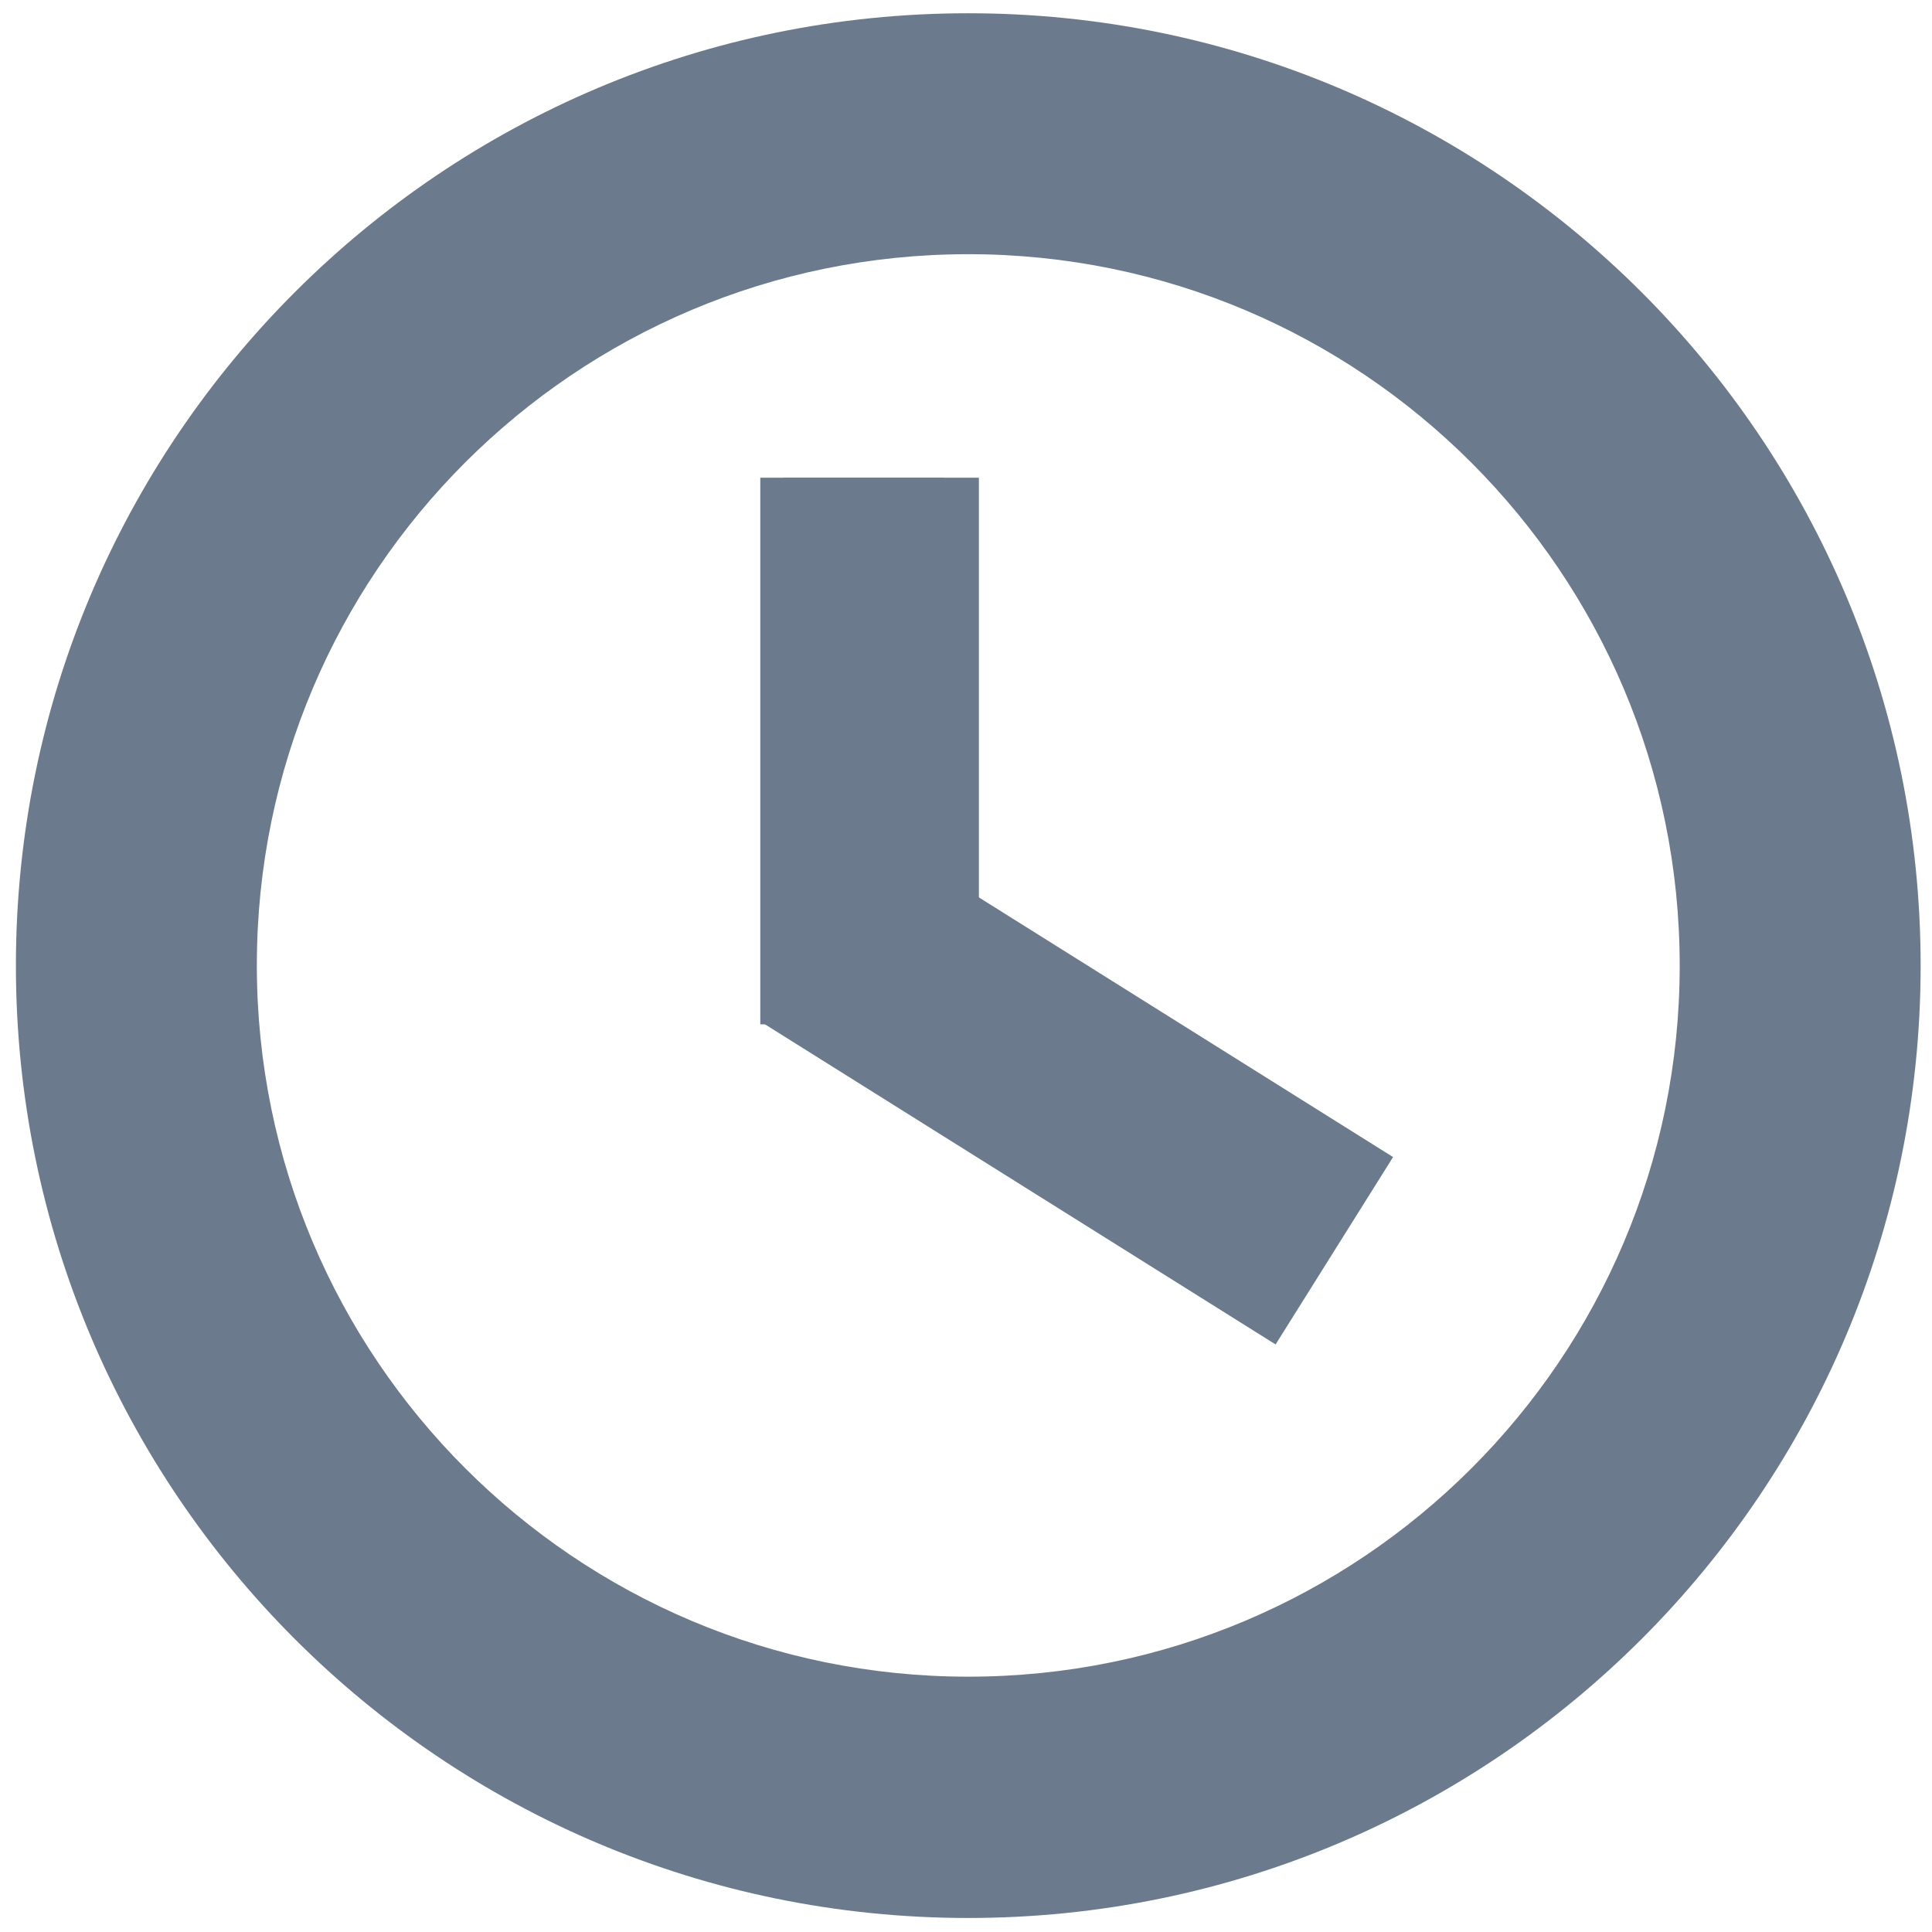
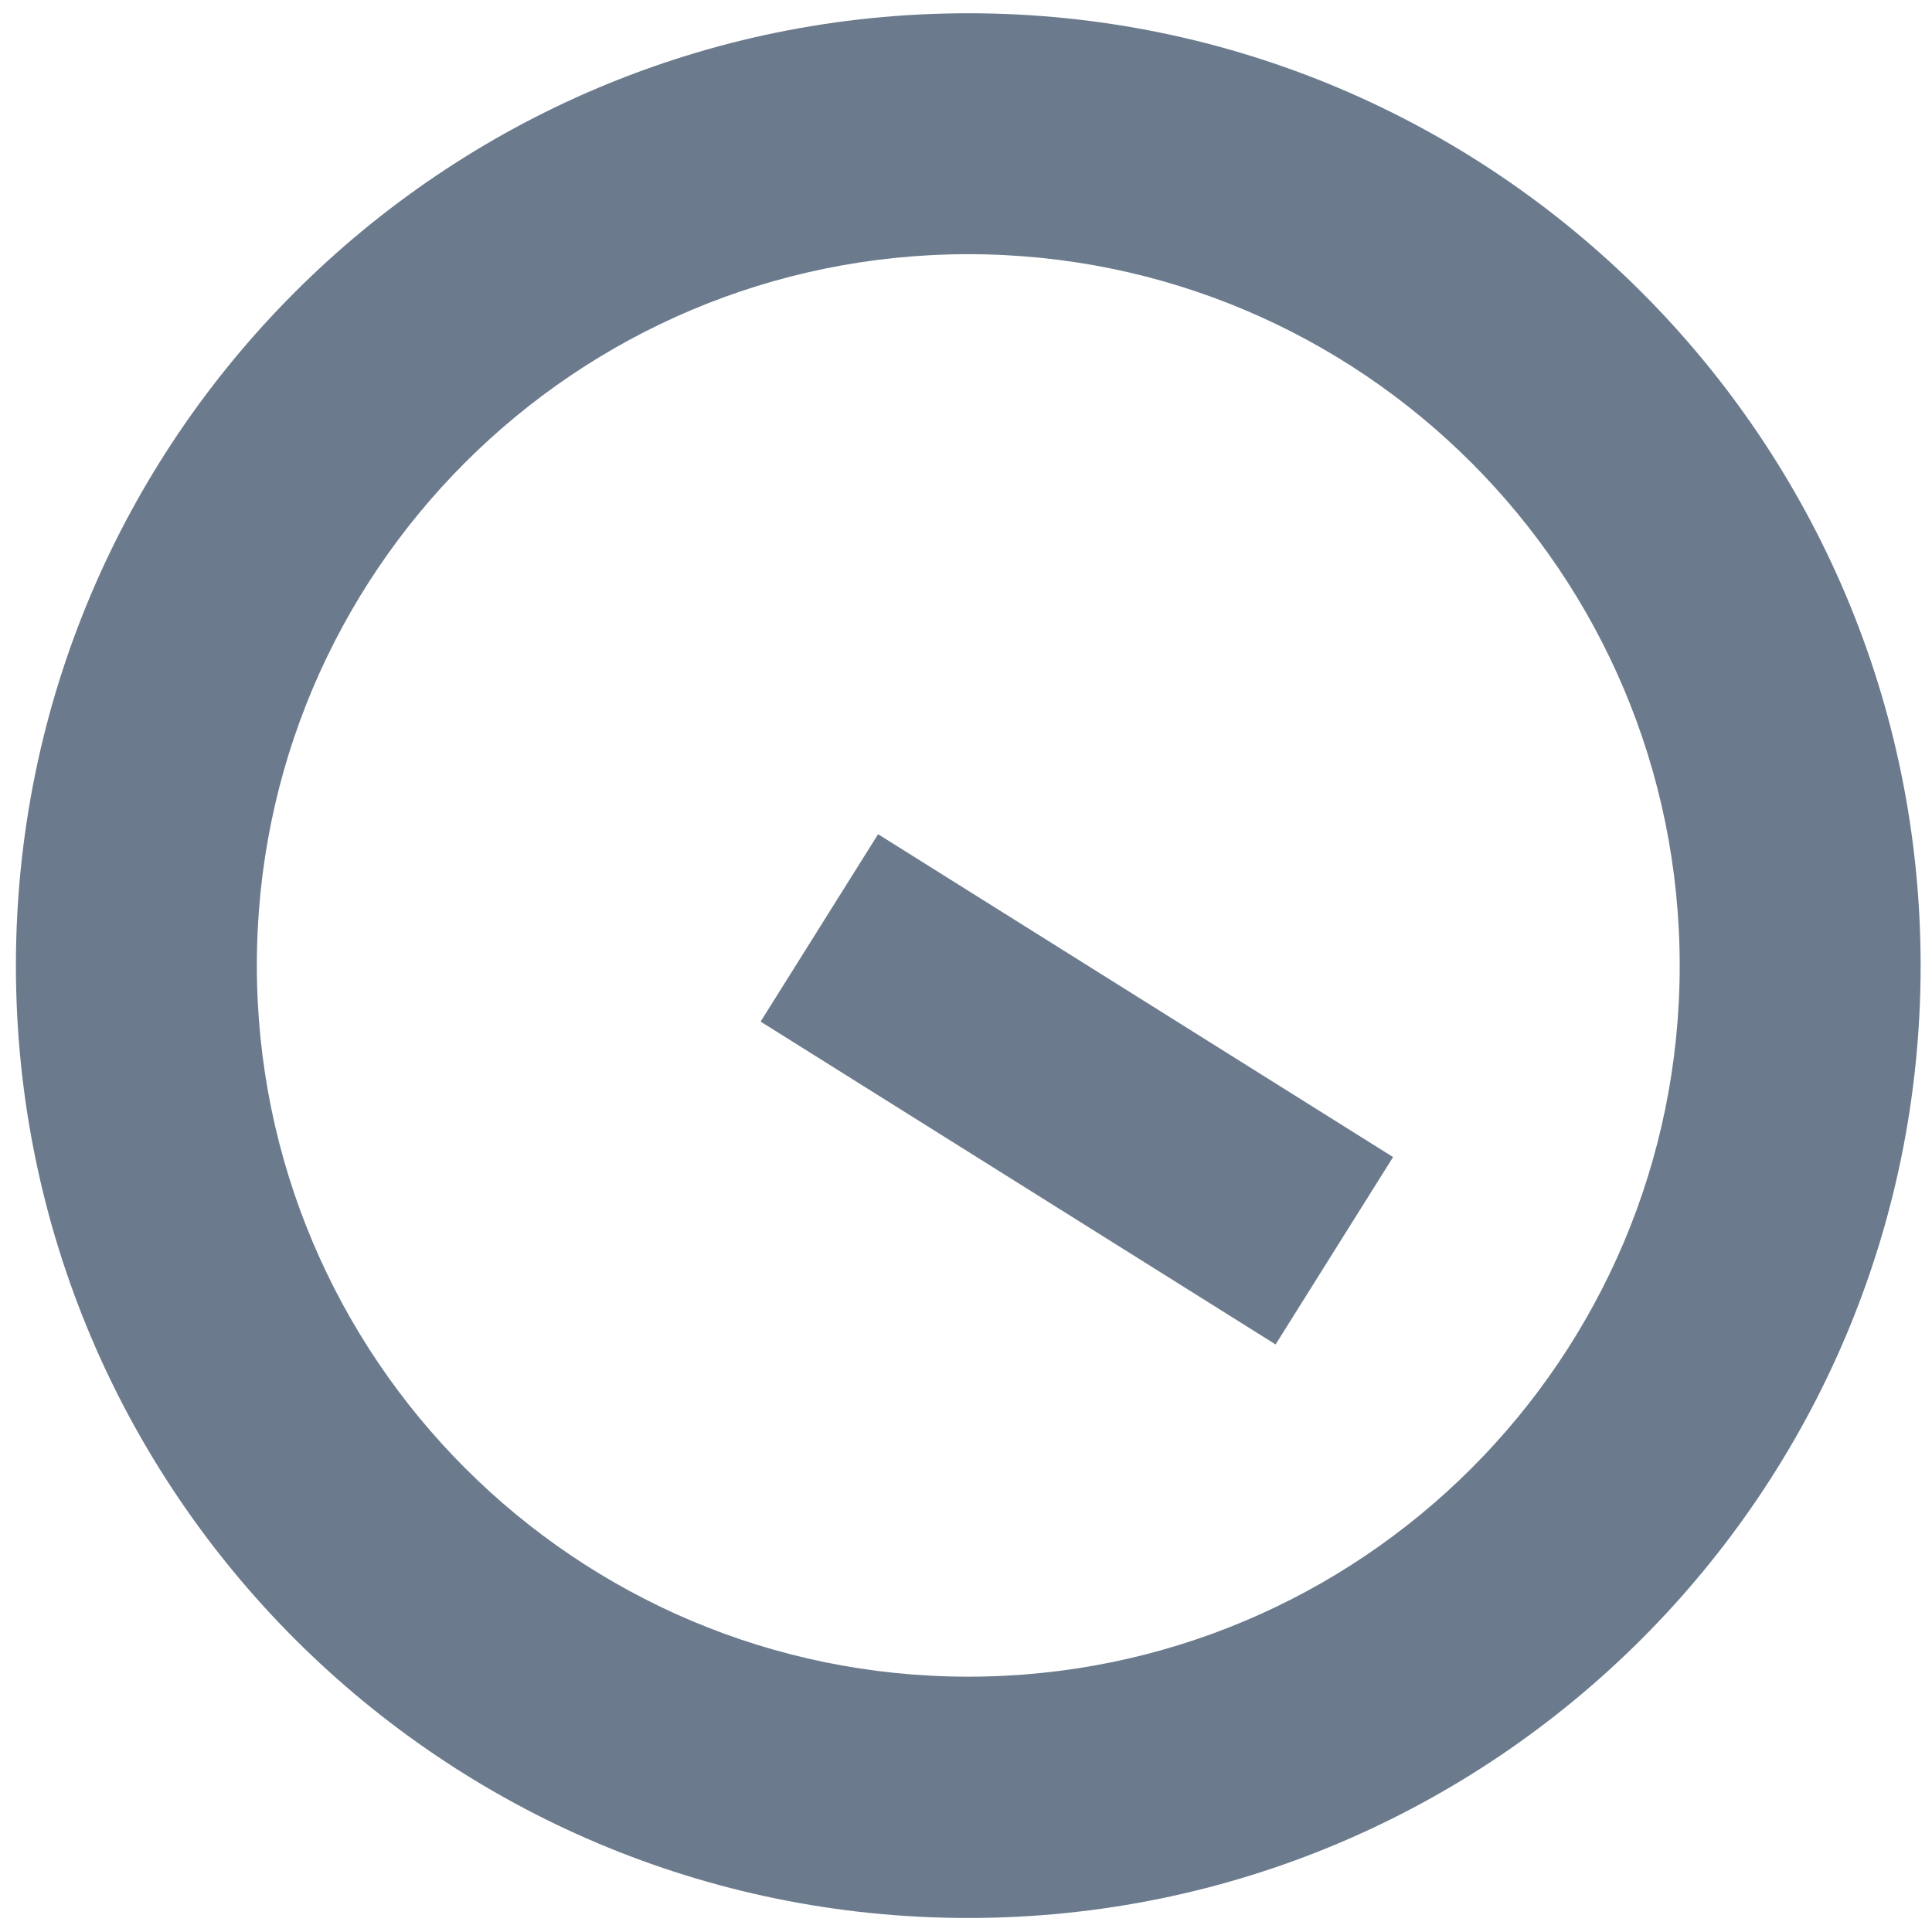
<svg xmlns="http://www.w3.org/2000/svg" version="1.1" id="Capa_1" x="0px" y="0px" viewBox="0 0 510 510" style="enable-background:new 0 0 510 510;" xml:space="preserve">
  <style type="text/css">
	.st0{fill:#6B7B8D;}
	.st1{fill:#6B7B8D;enable-background:new    ;}
</style>
  <path class="st0" d="M255.6,3.5C116.8,3.5,4.2,116,4.2,254.9s112.6,251.4,251.4,251.4S507,393.7,507,254.9S394.4,3.5,255.6,3.5z   M255.6,442.6c-103.7,0-187.8-84.1-187.8-187.8S151.9,67.1,255.6,67.1s187.8,84.1,187.8,187.8S359.3,442.6,255.6,442.6z" />
-   <polyline class="st1" points="361.9,312.1 249.2,244.4 249.2,126.1 206.9,126.1 206.9,269.8 339.4,348.7 361.9,312.1 " />
-   <rect x="200.7" y="126.1" class="st0" width="57.7" height="144.3" />
  <rect x="255.2" y="207.3" transform="matrix(0.531 -0.847 0.847 0.531 -110.313 375.753)" class="st0" width="58.4" height="160.5" />
</svg>